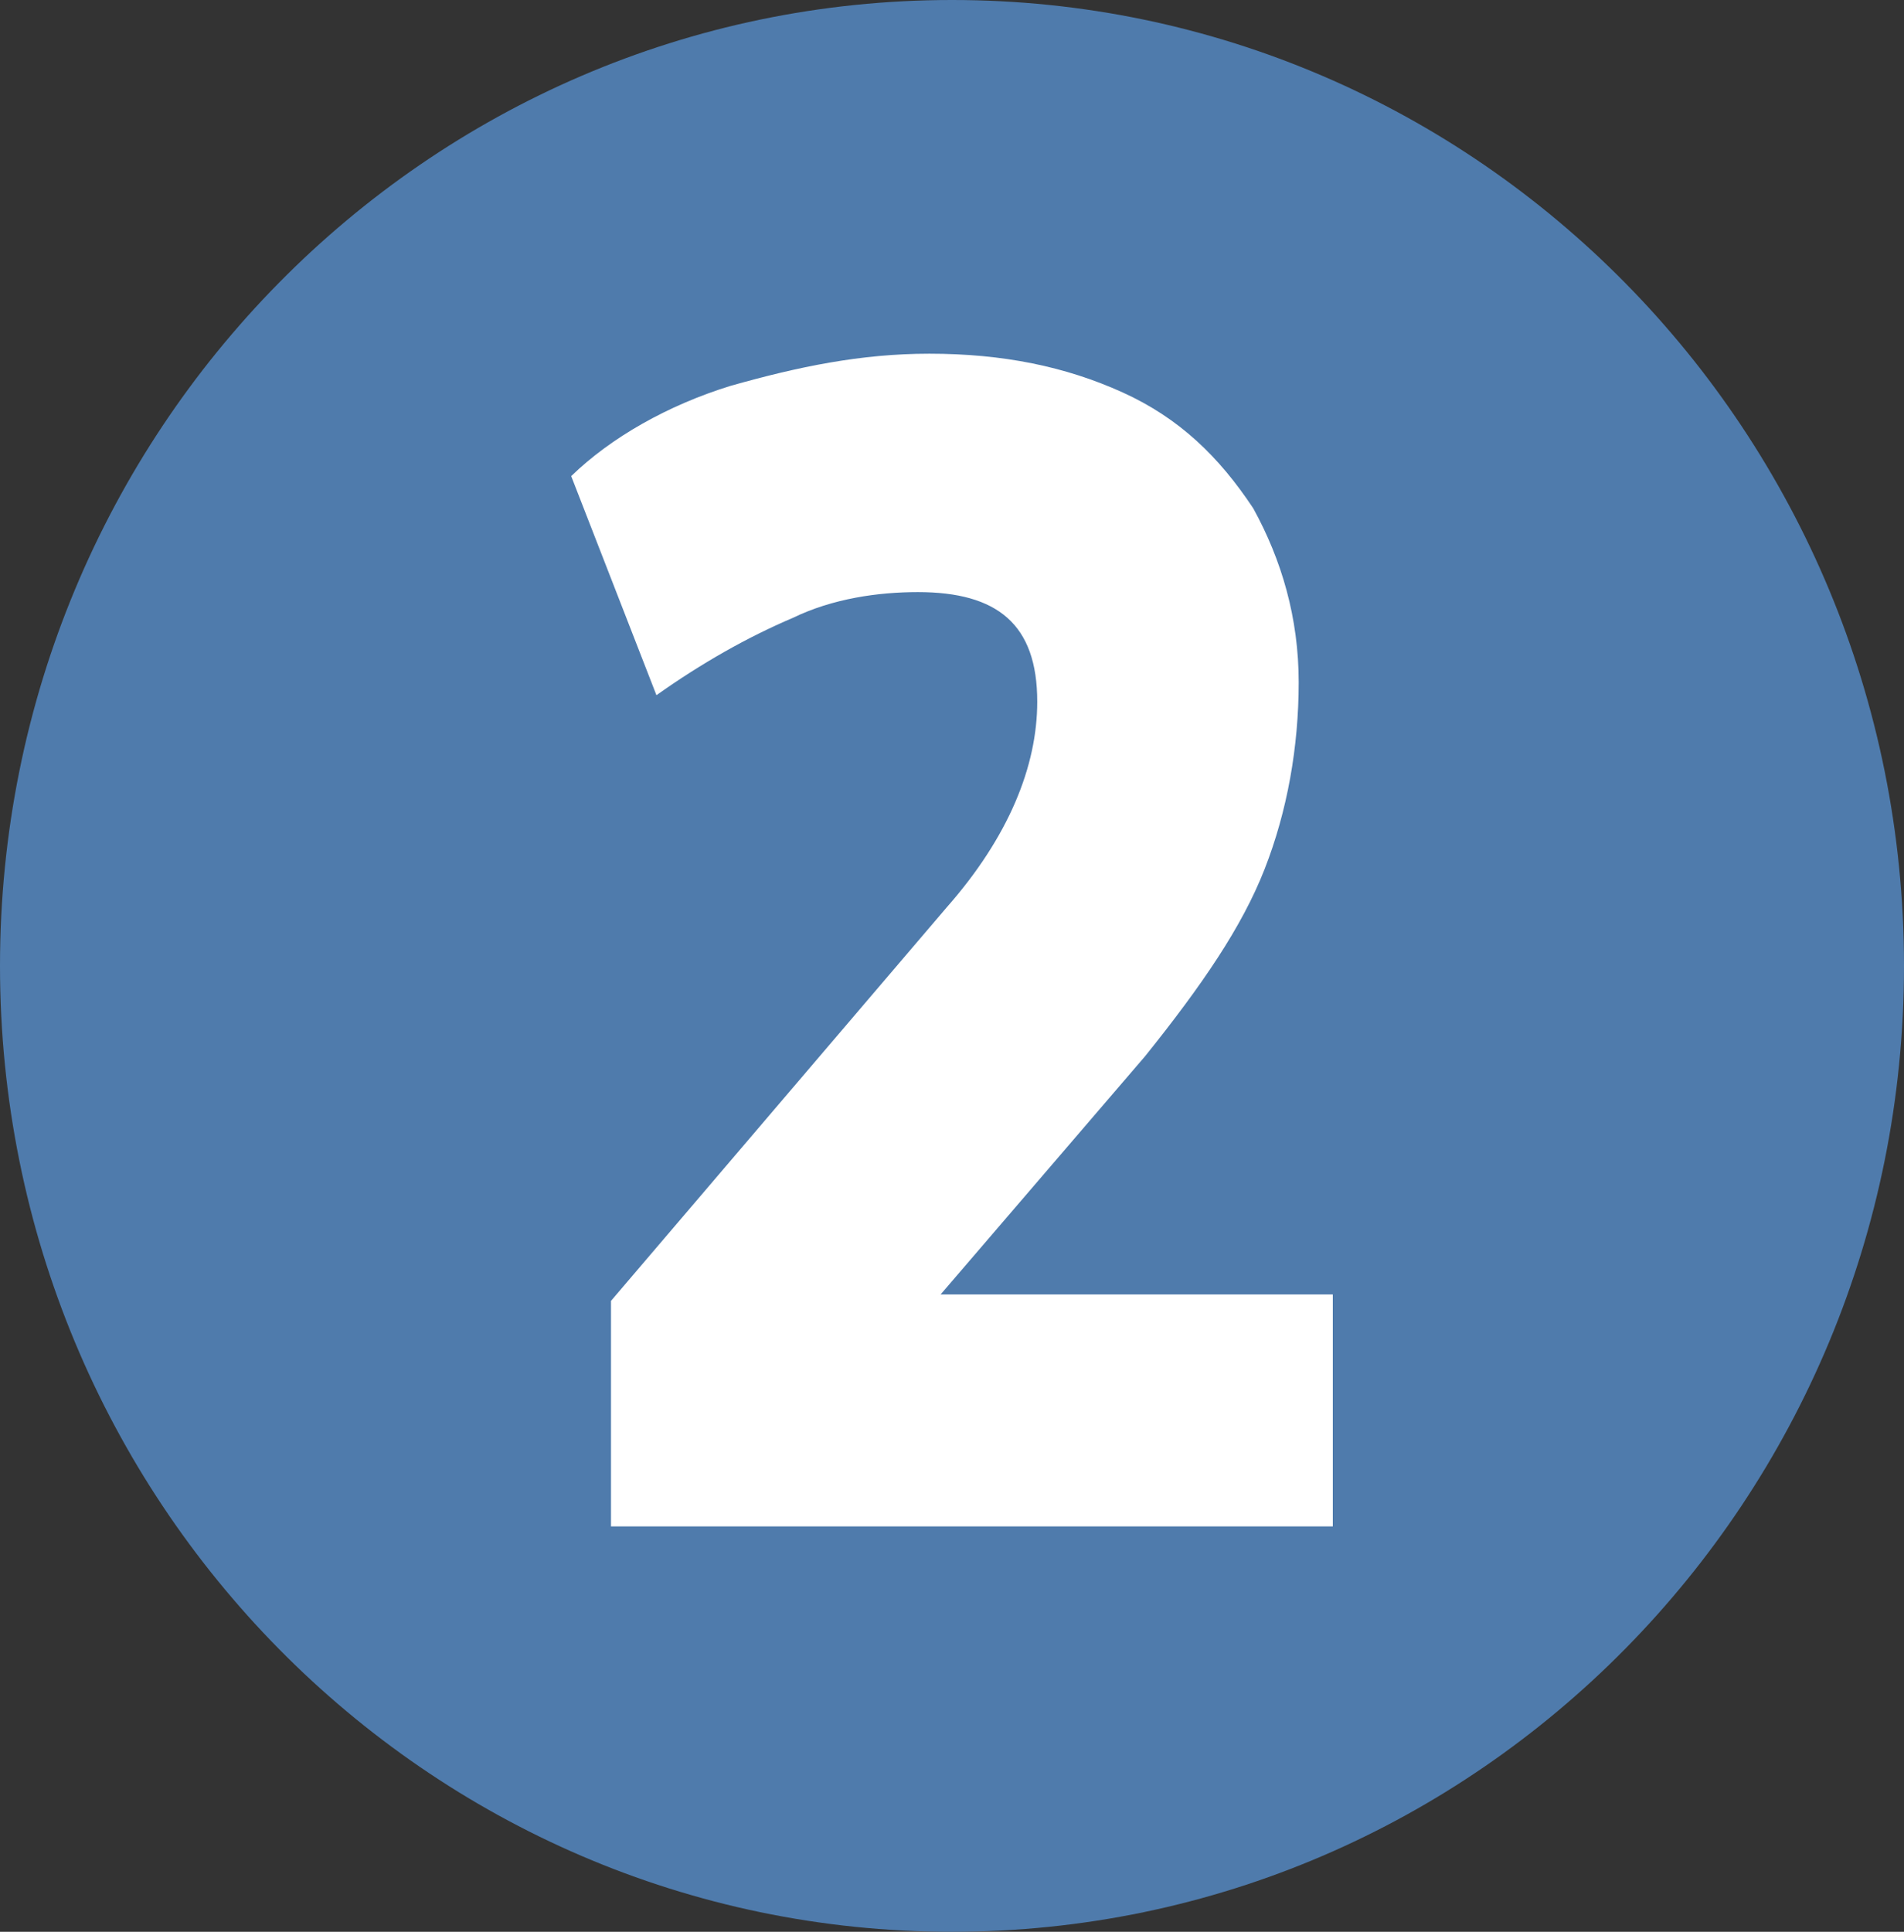
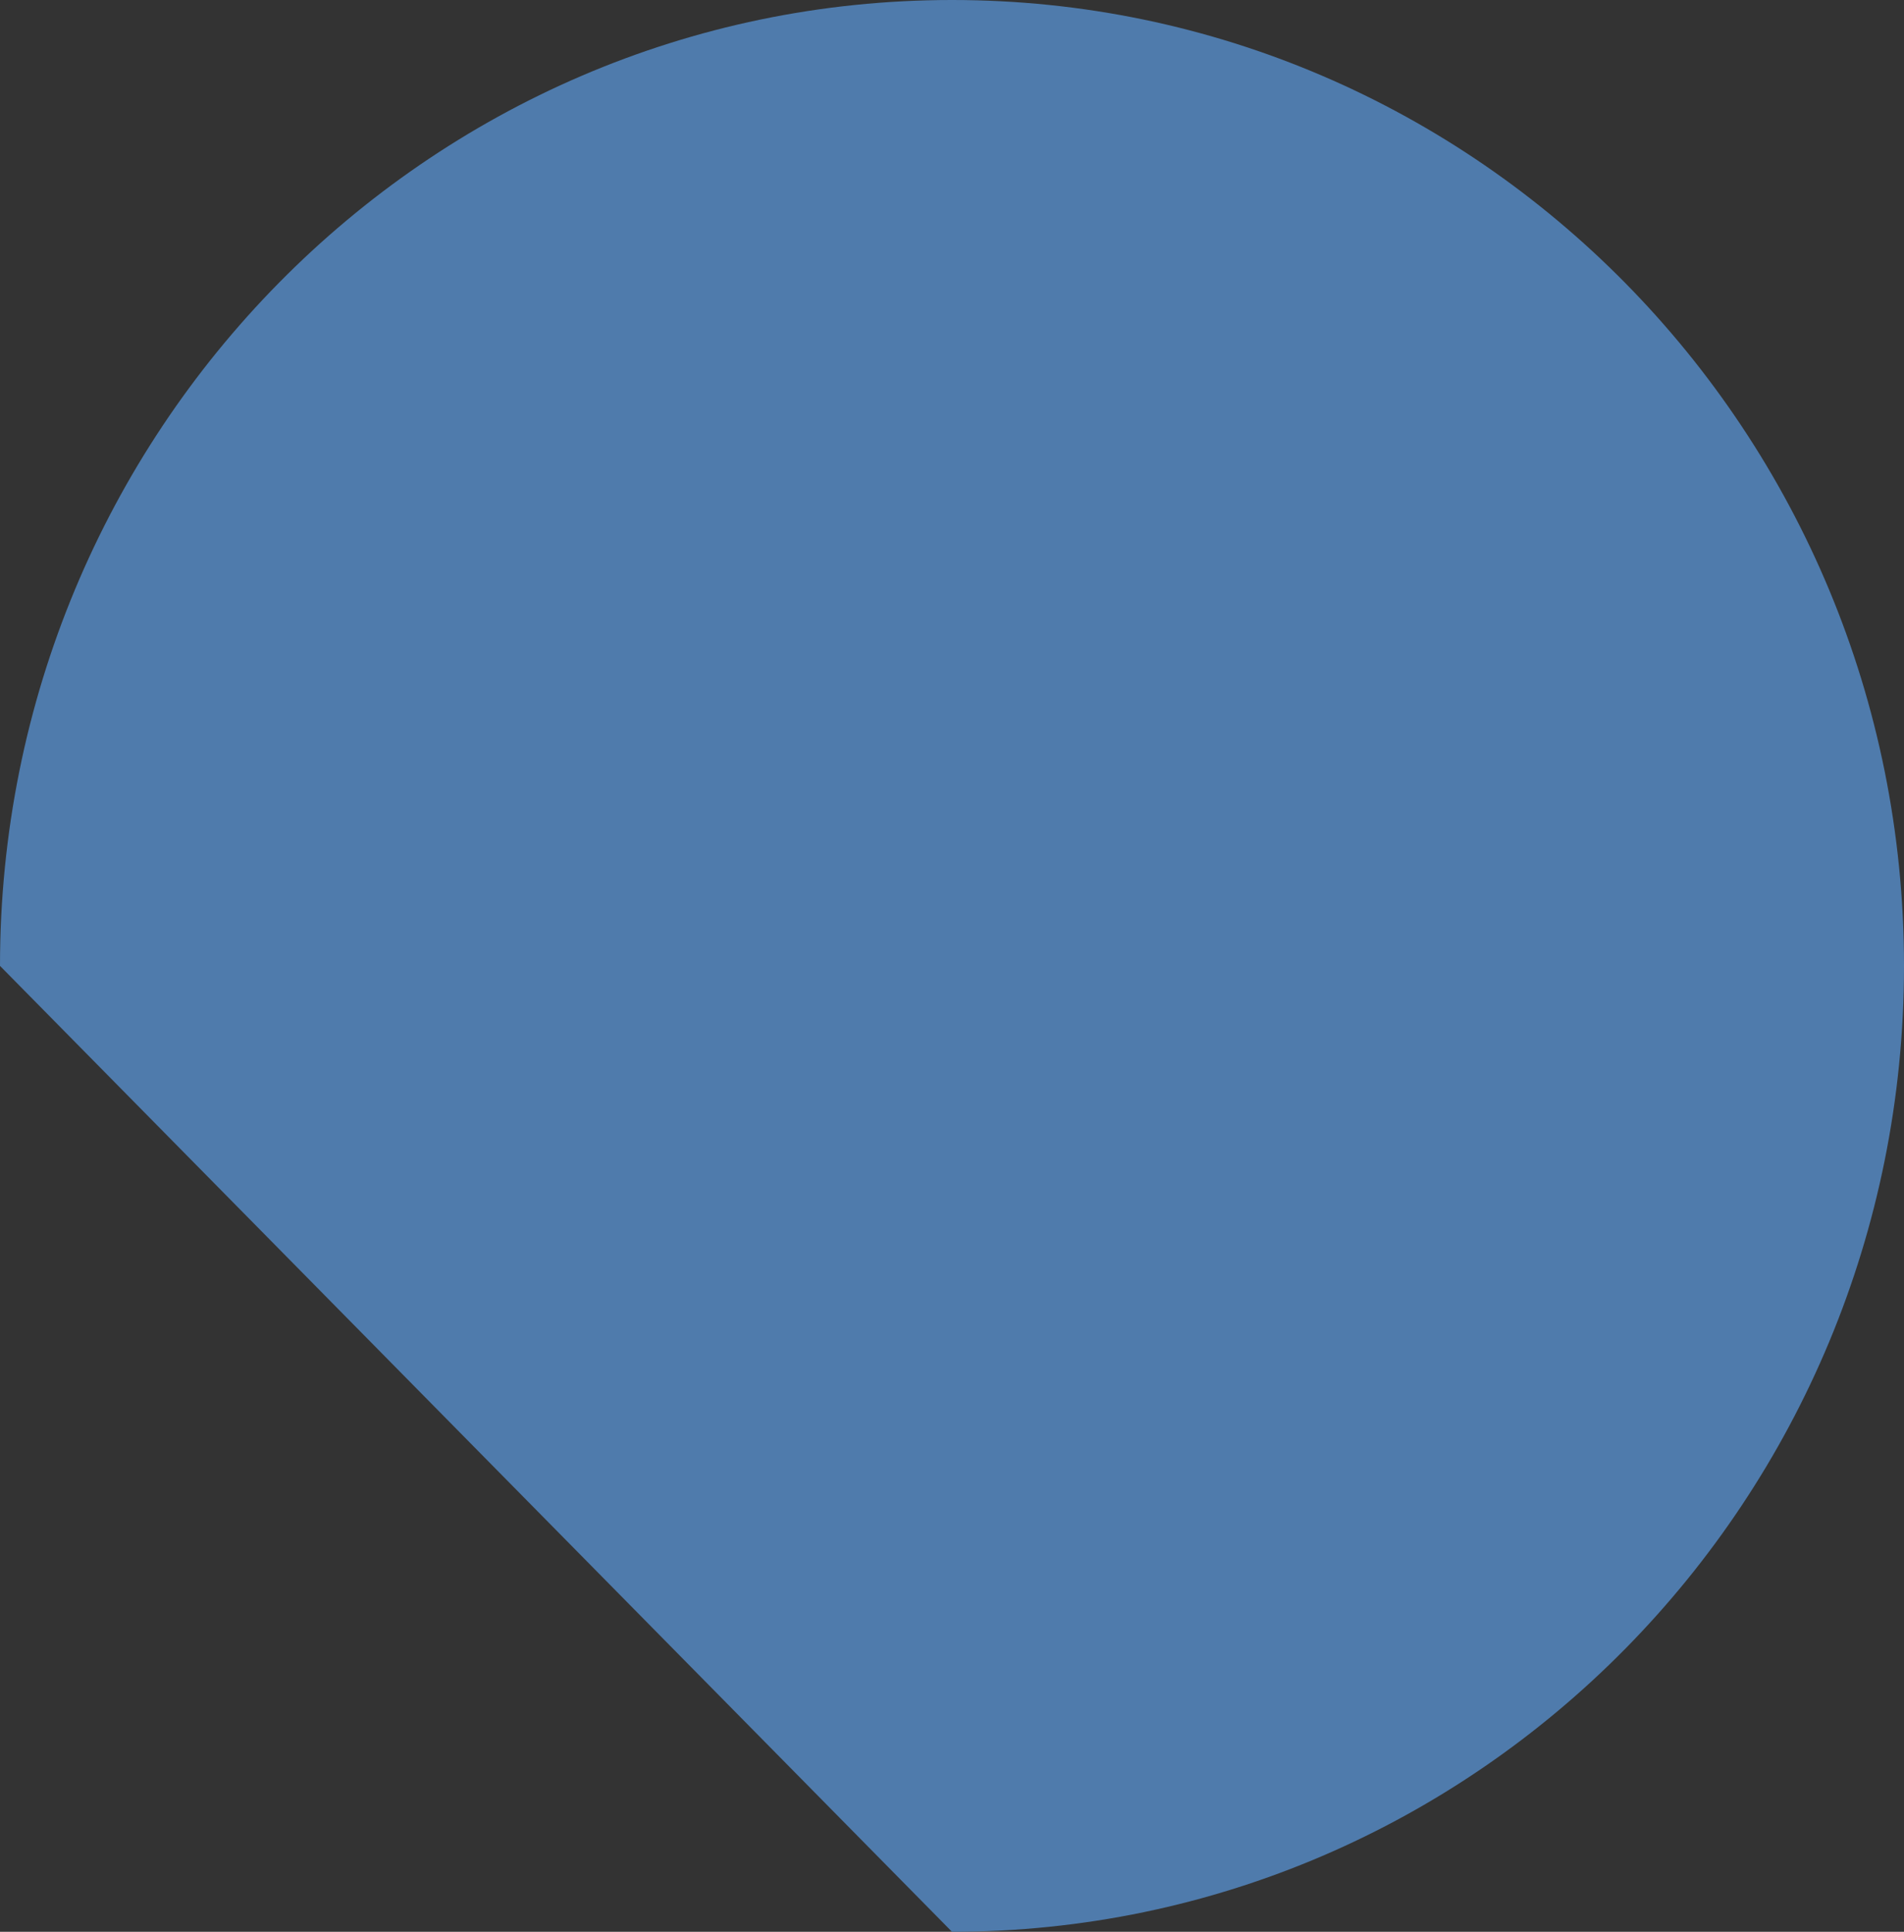
<svg xmlns="http://www.w3.org/2000/svg" width="70" height="71" viewBox="0 0 70 71" fill="none">
  <rect x="0" y="0" width="70" height="71" fill="#333333" stroke="none" />
-   <path d="M35 71C54.33 71 70 55.106 70 35.5C70 15.894 54.33 0 35 0C15.67 0 0 15.894 0 35.5C0 55.106 15.67 71 35 71Z" fill="#4F7BAC" />
-   <path d="M49 47.101V56.1H22.463V47.812L34.791 33.366C37.09 30.761 38.134 28.156 38.134 25.788C38.134 22.946 36.672 21.762 33.746 21.762C32.284 21.762 30.612 21.999 29.149 22.709C27.478 23.42 25.806 24.367 24.134 25.551L21 17.499C22.463 16.079 24.552 14.895 26.851 14.184C29.358 13.474 31.657 13 34.164 13C36.881 13 39.179 13.474 41.269 14.421C43.358 15.368 44.821 16.789 46.075 18.683C47.119 20.578 47.746 22.709 47.746 25.078C47.746 27.446 47.328 29.814 46.492 31.945C45.657 34.076 44.194 36.208 42.105 38.813L34.582 47.575H49V47.101Z" fill="white" />
+   <path d="M35 71C54.33 71 70 55.106 70 35.5C70 15.894 54.33 0 35 0C15.67 0 0 15.894 0 35.5Z" fill="#4F7BAC" />
</svg>